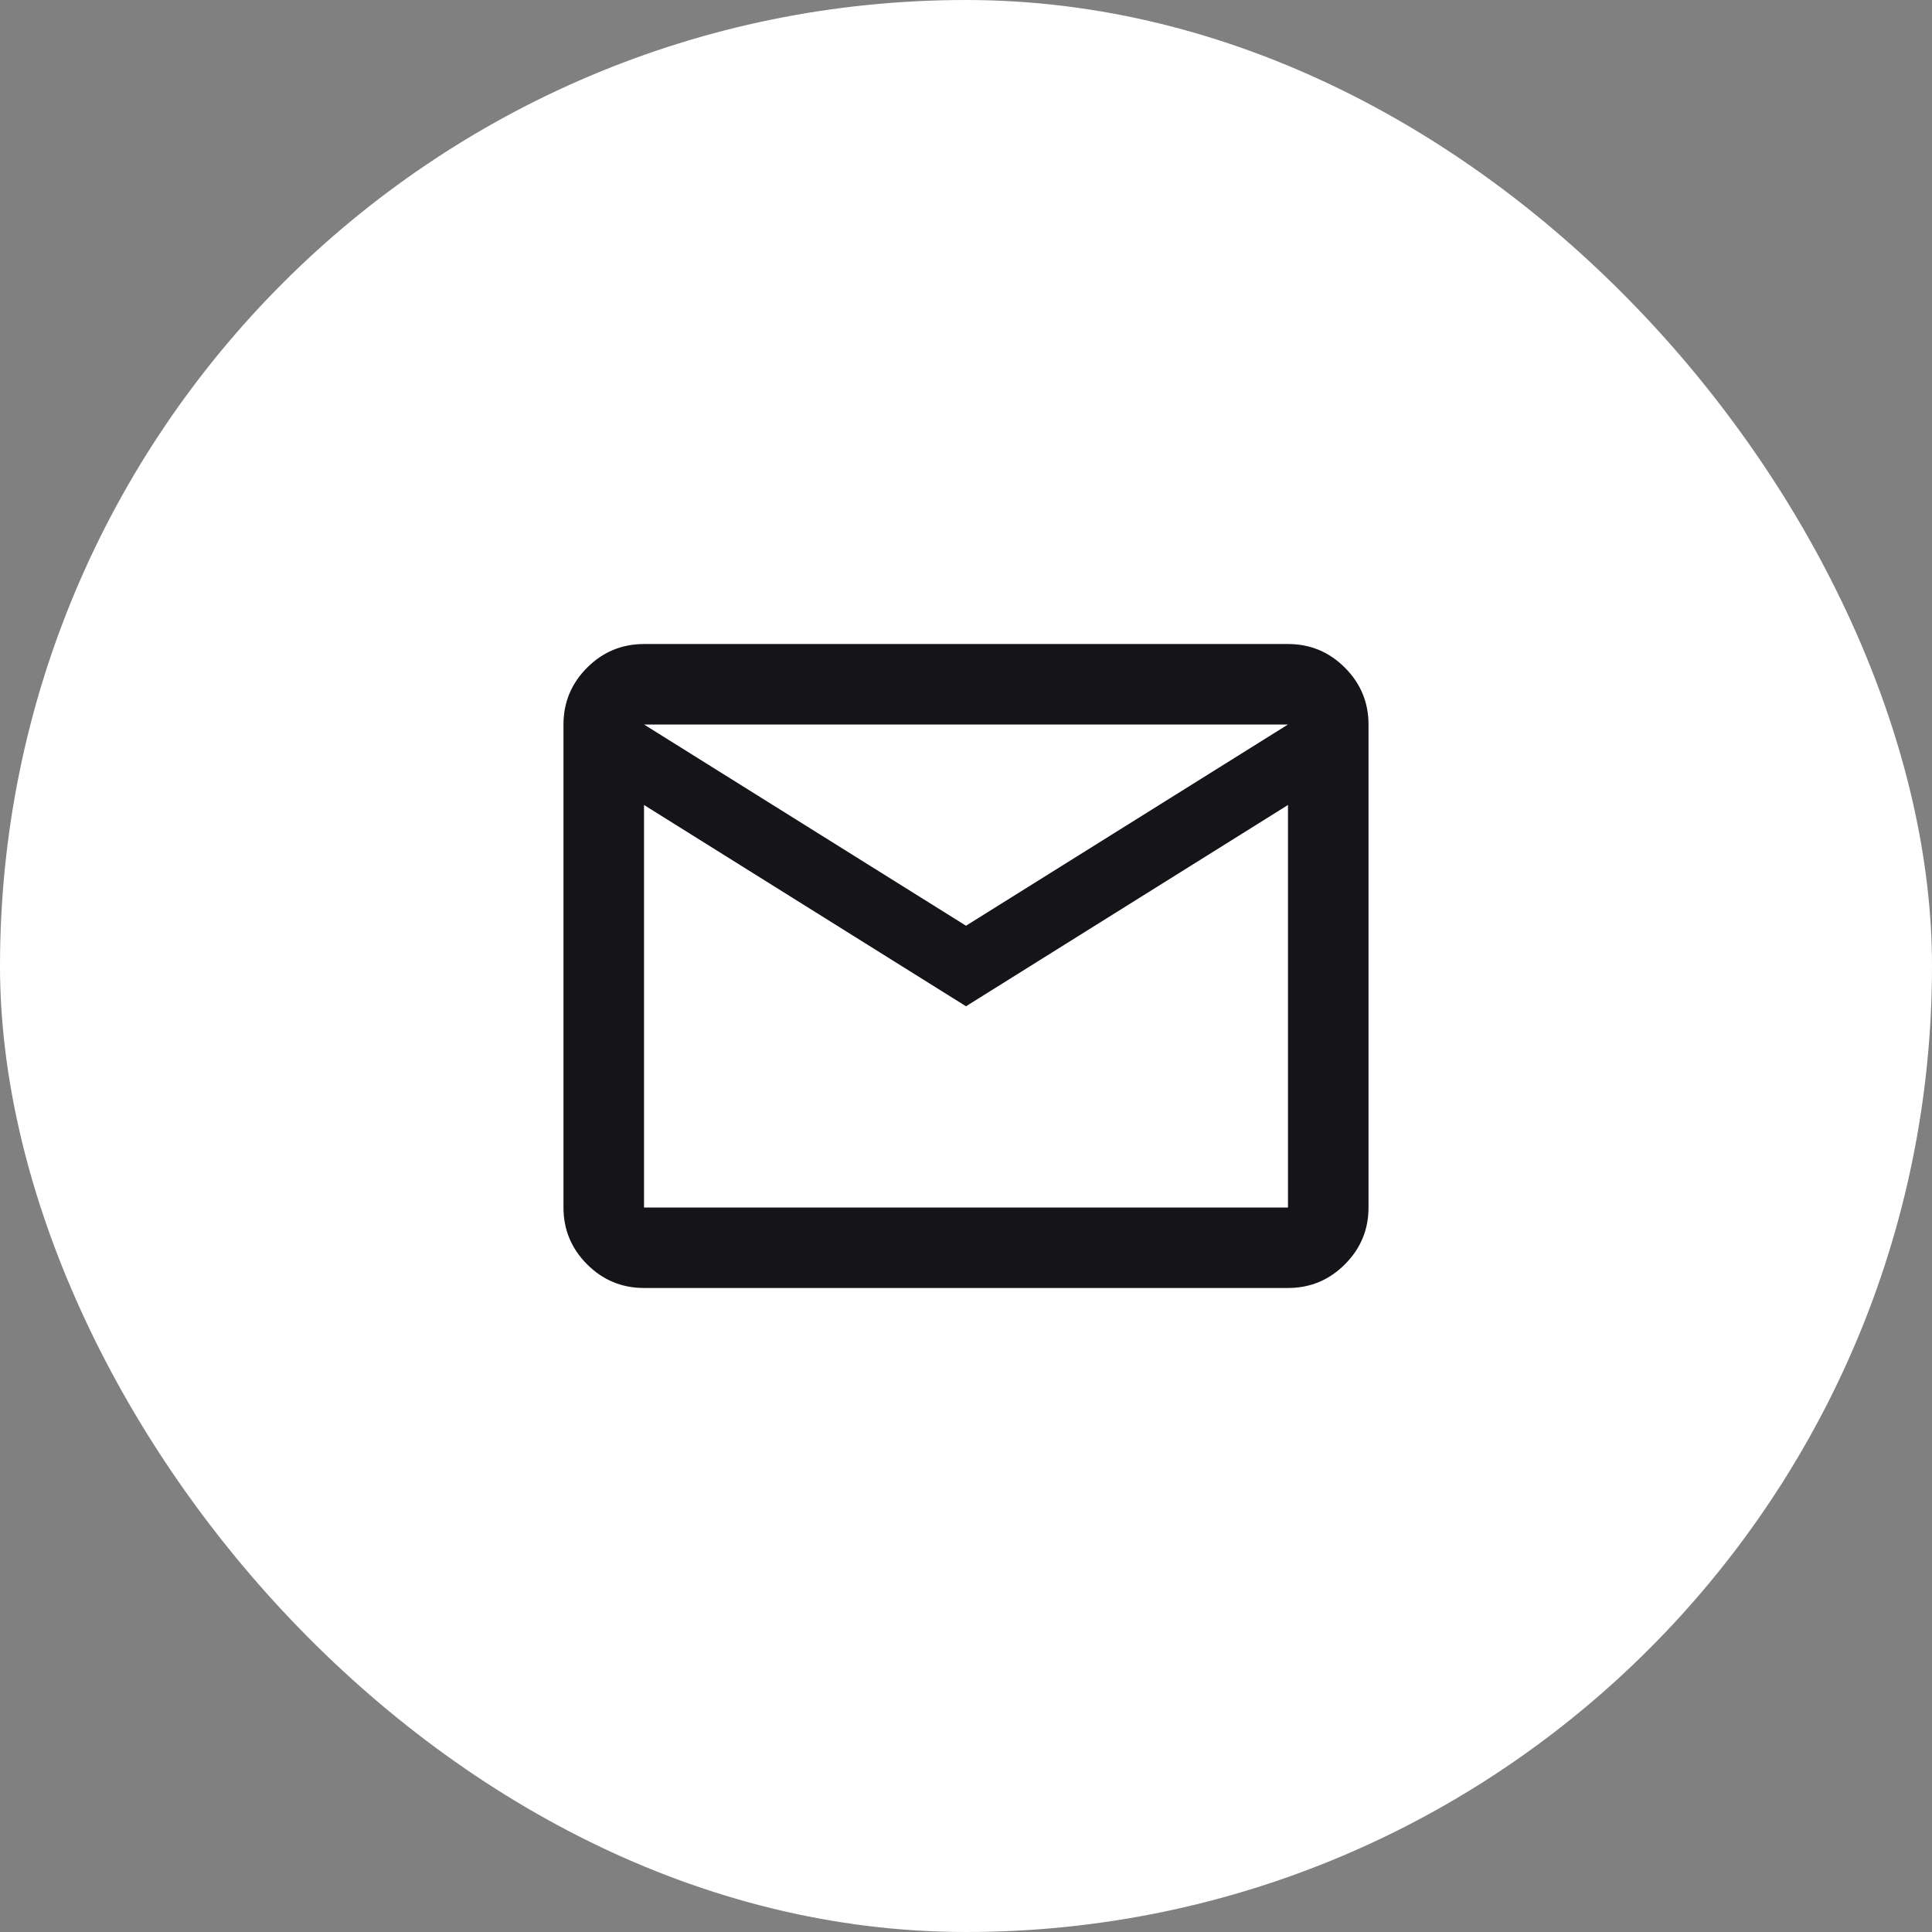
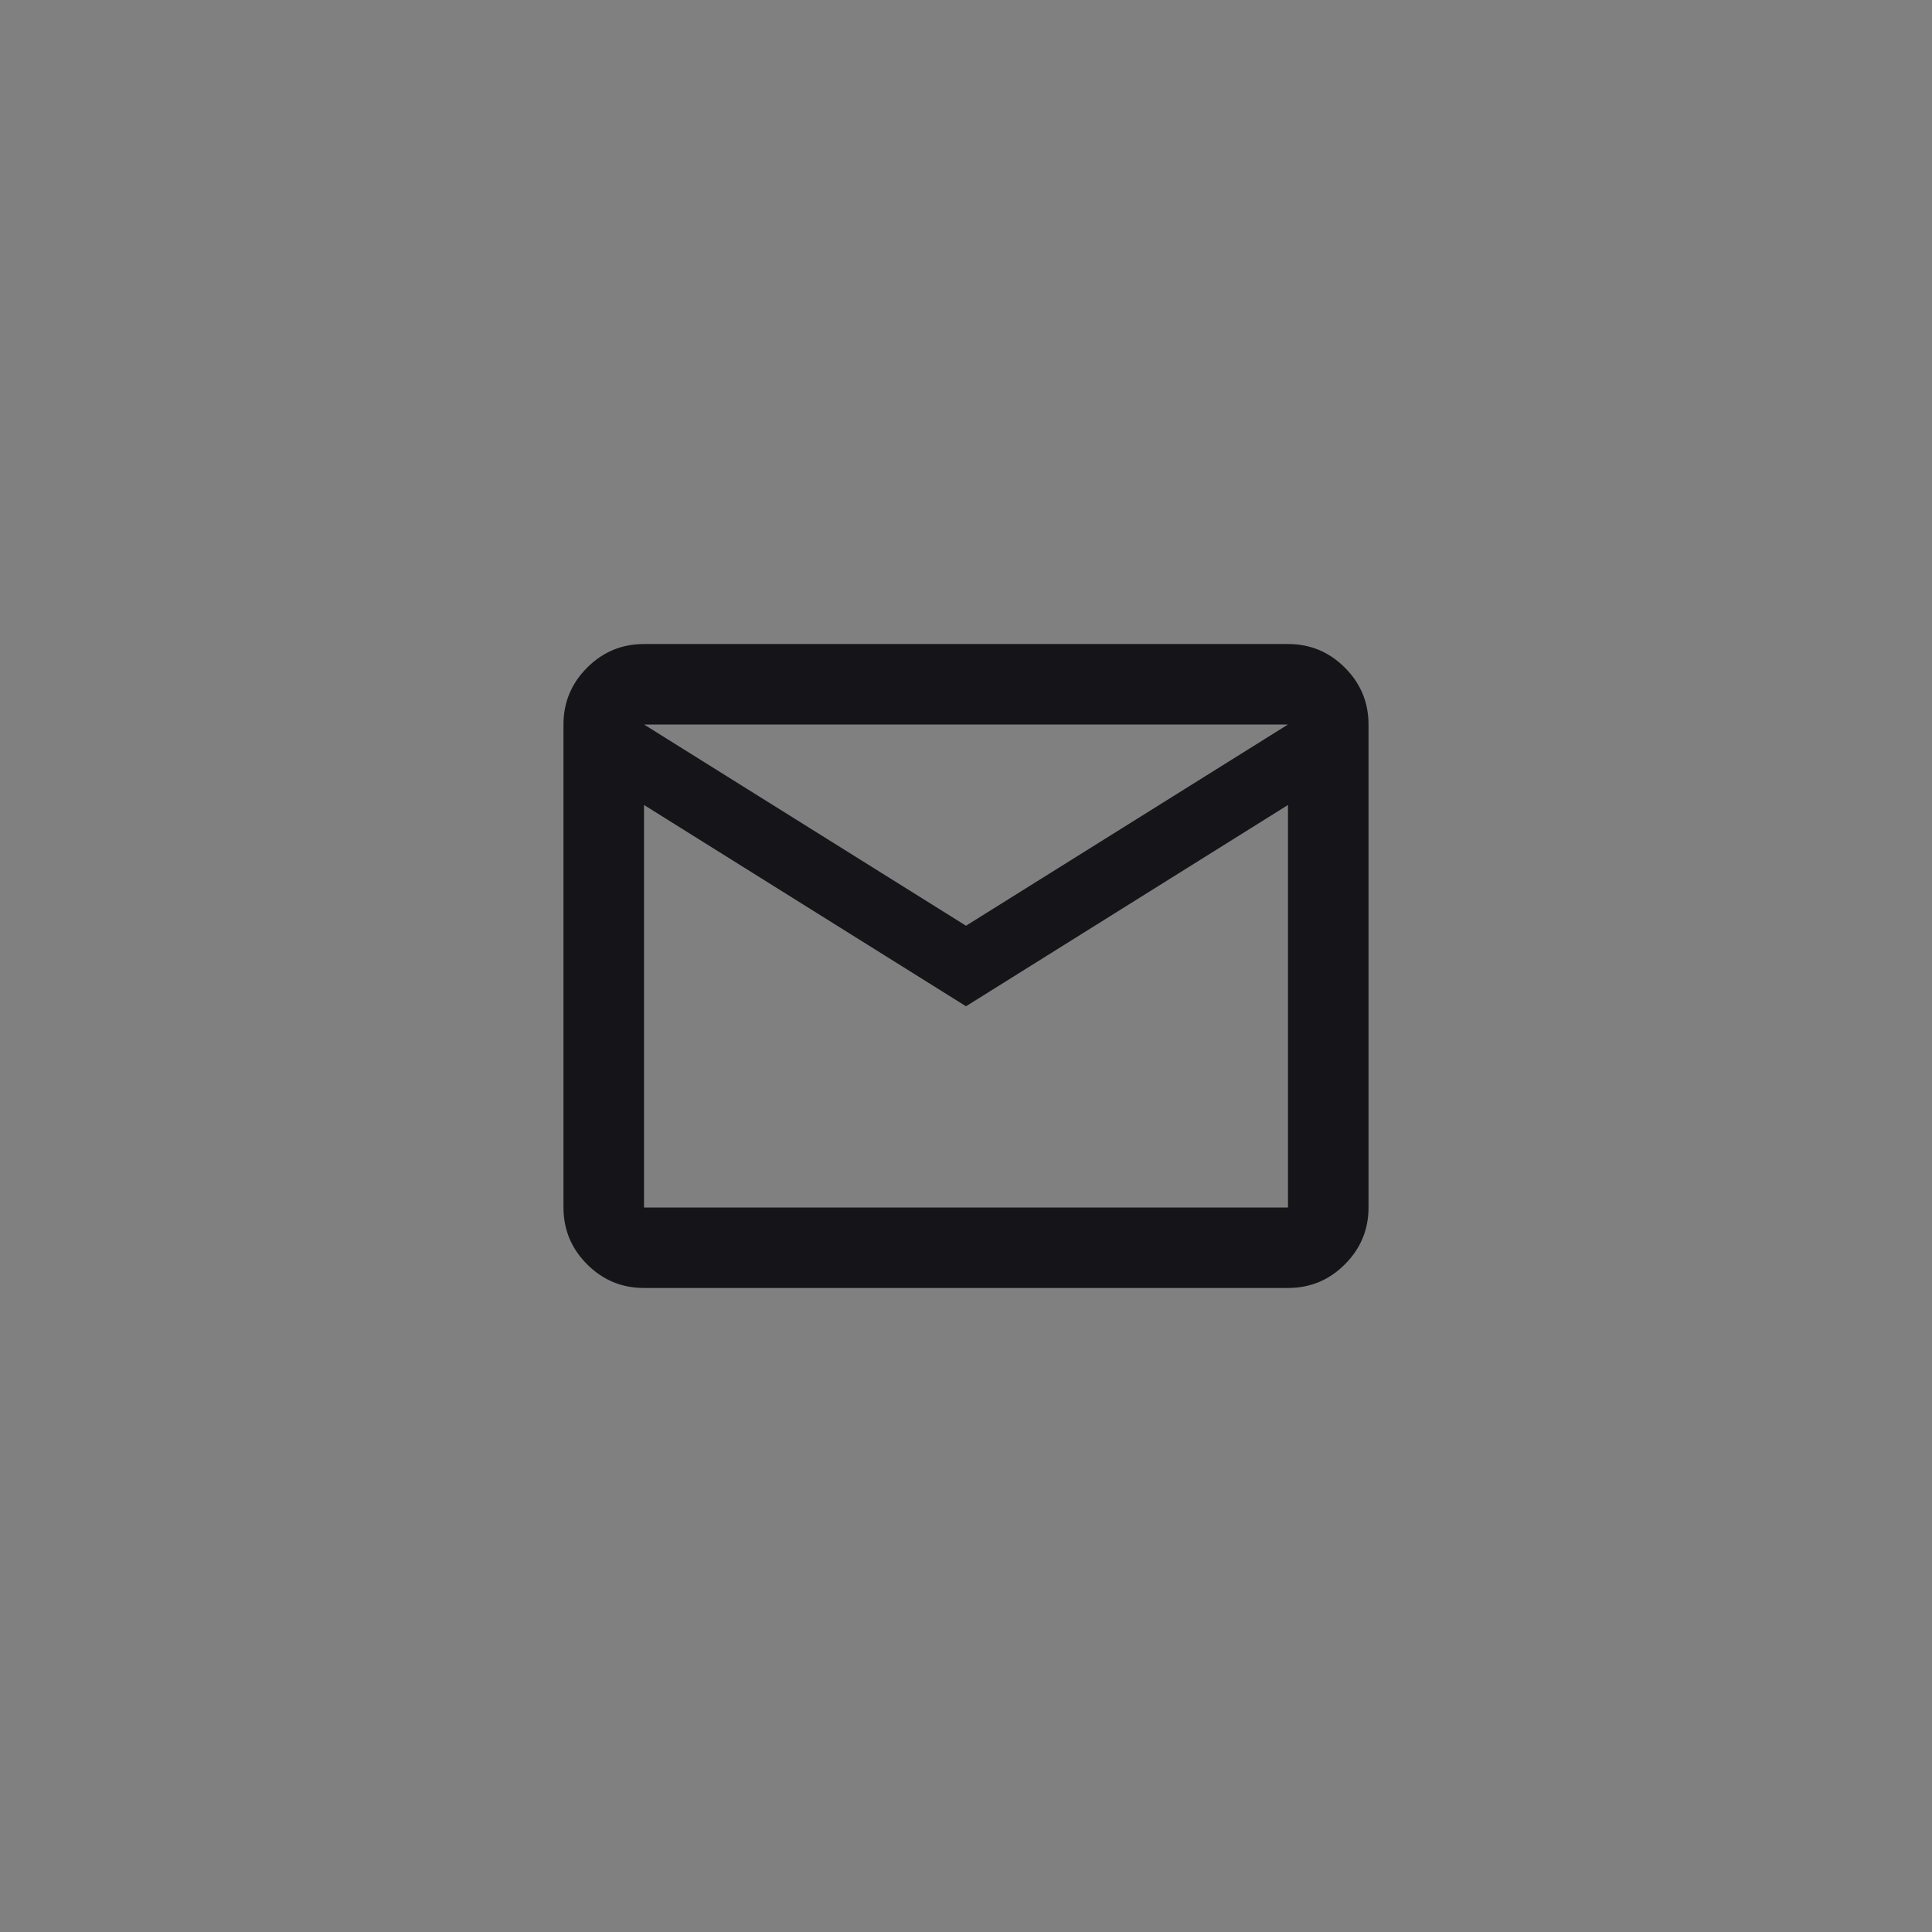
<svg xmlns="http://www.w3.org/2000/svg" width="32" height="32" viewBox="0 0 32 32" fill="none">
  <rect x="0" y="0" width="32" height="32" fill="#808080" stroke="none" />
-   <rect width="32" height="32" rx="16" fill="white" />
-   <path d="M10.667 21.333C10.3 21.333 9.986 21.203 9.725 20.942C9.464 20.681 9.333 20.367 9.333 20V12C9.333 11.633 9.464 11.319 9.725 11.058C9.986 10.797 10.3 10.667 10.667 10.667H21.333C21.7 10.667 22.014 10.797 22.275 11.058C22.536 11.319 22.667 11.633 22.667 12V20C22.667 20.367 22.536 20.681 22.275 20.942C22.014 21.203 21.7 21.333 21.333 21.333H10.667ZM16 16.667L10.667 13.333V20H21.333V13.333L16 16.667ZM16 15.333L21.333 12H10.667L16 15.333ZM10.667 13.333V12V20V13.333Z" fill="#151519" />
+   <path d="M10.667 21.333C10.3 21.333 9.986 21.203 9.725 20.942C9.464 20.681 9.333 20.367 9.333 20V12C9.333 11.633 9.464 11.319 9.725 11.058C9.986 10.797 10.3 10.667 10.667 10.667H21.333C21.7 10.667 22.014 10.797 22.275 11.058C22.536 11.319 22.667 11.633 22.667 12V20C22.667 20.367 22.536 20.681 22.275 20.942C22.014 21.203 21.7 21.333 21.333 21.333H10.667ZM16 16.667L10.667 13.333V20H21.333V13.333ZM16 15.333L21.333 12H10.667L16 15.333ZM10.667 13.333V12V20V13.333Z" fill="#151519" />
</svg>